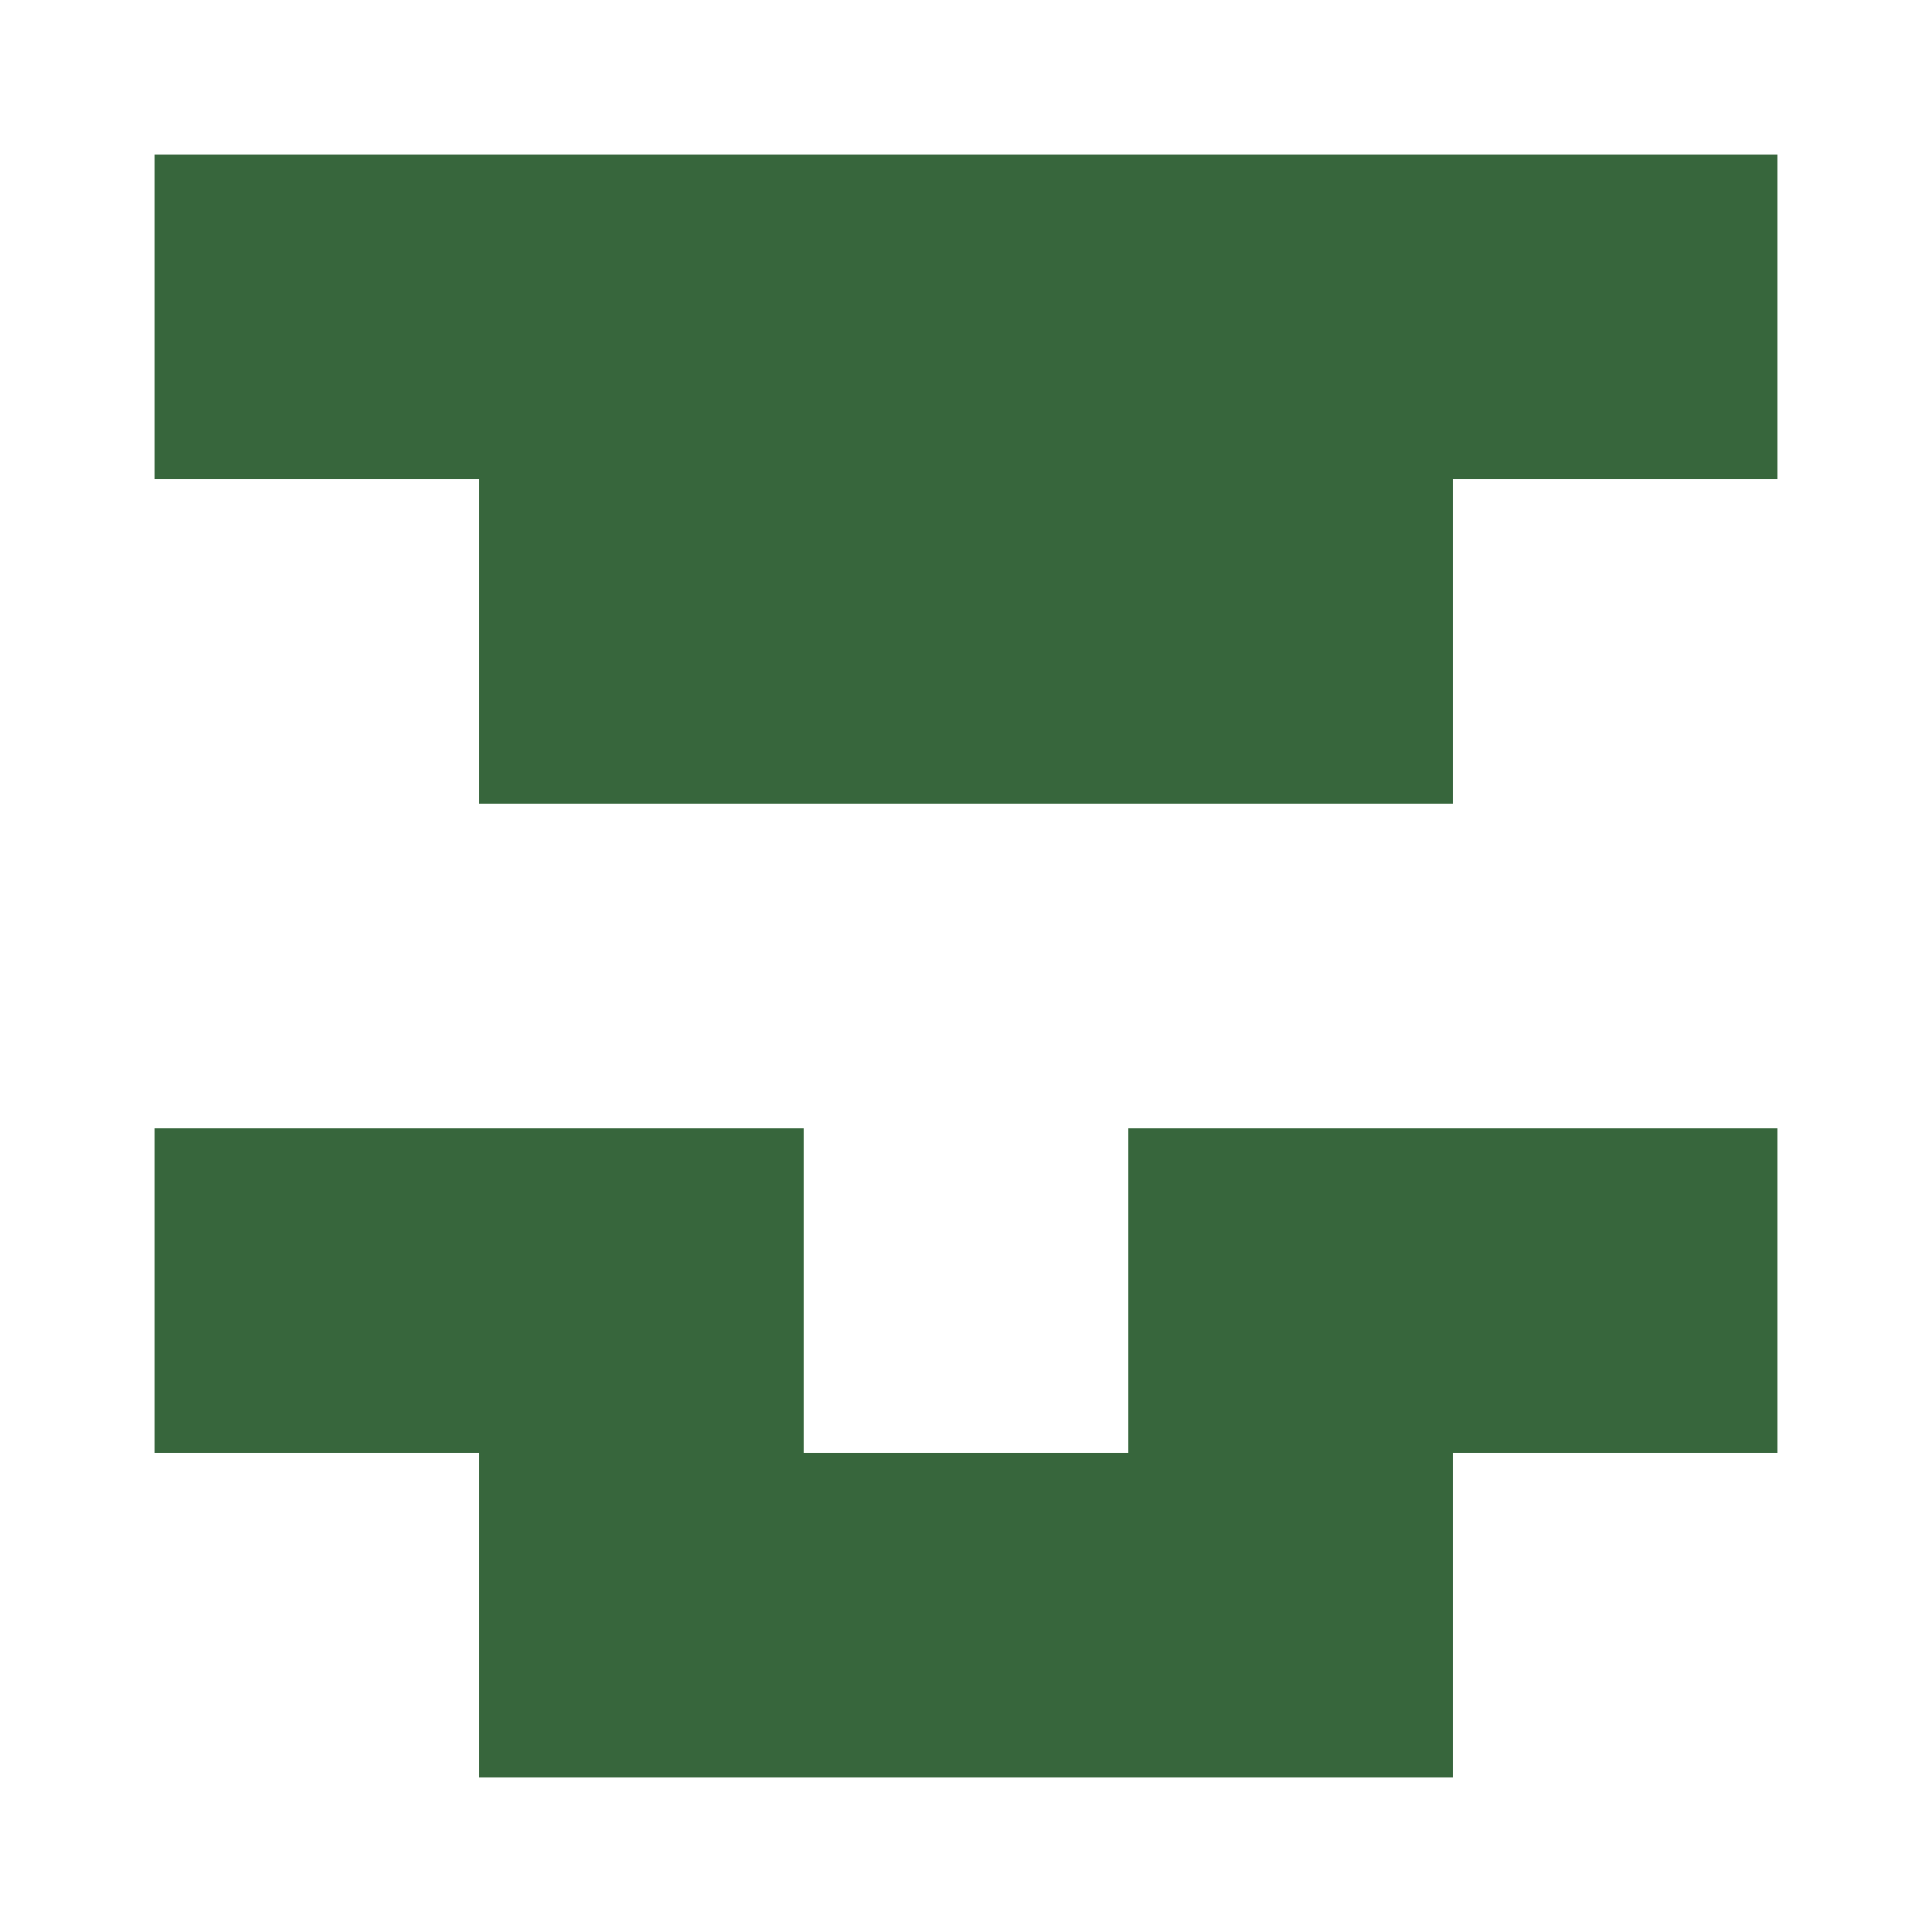
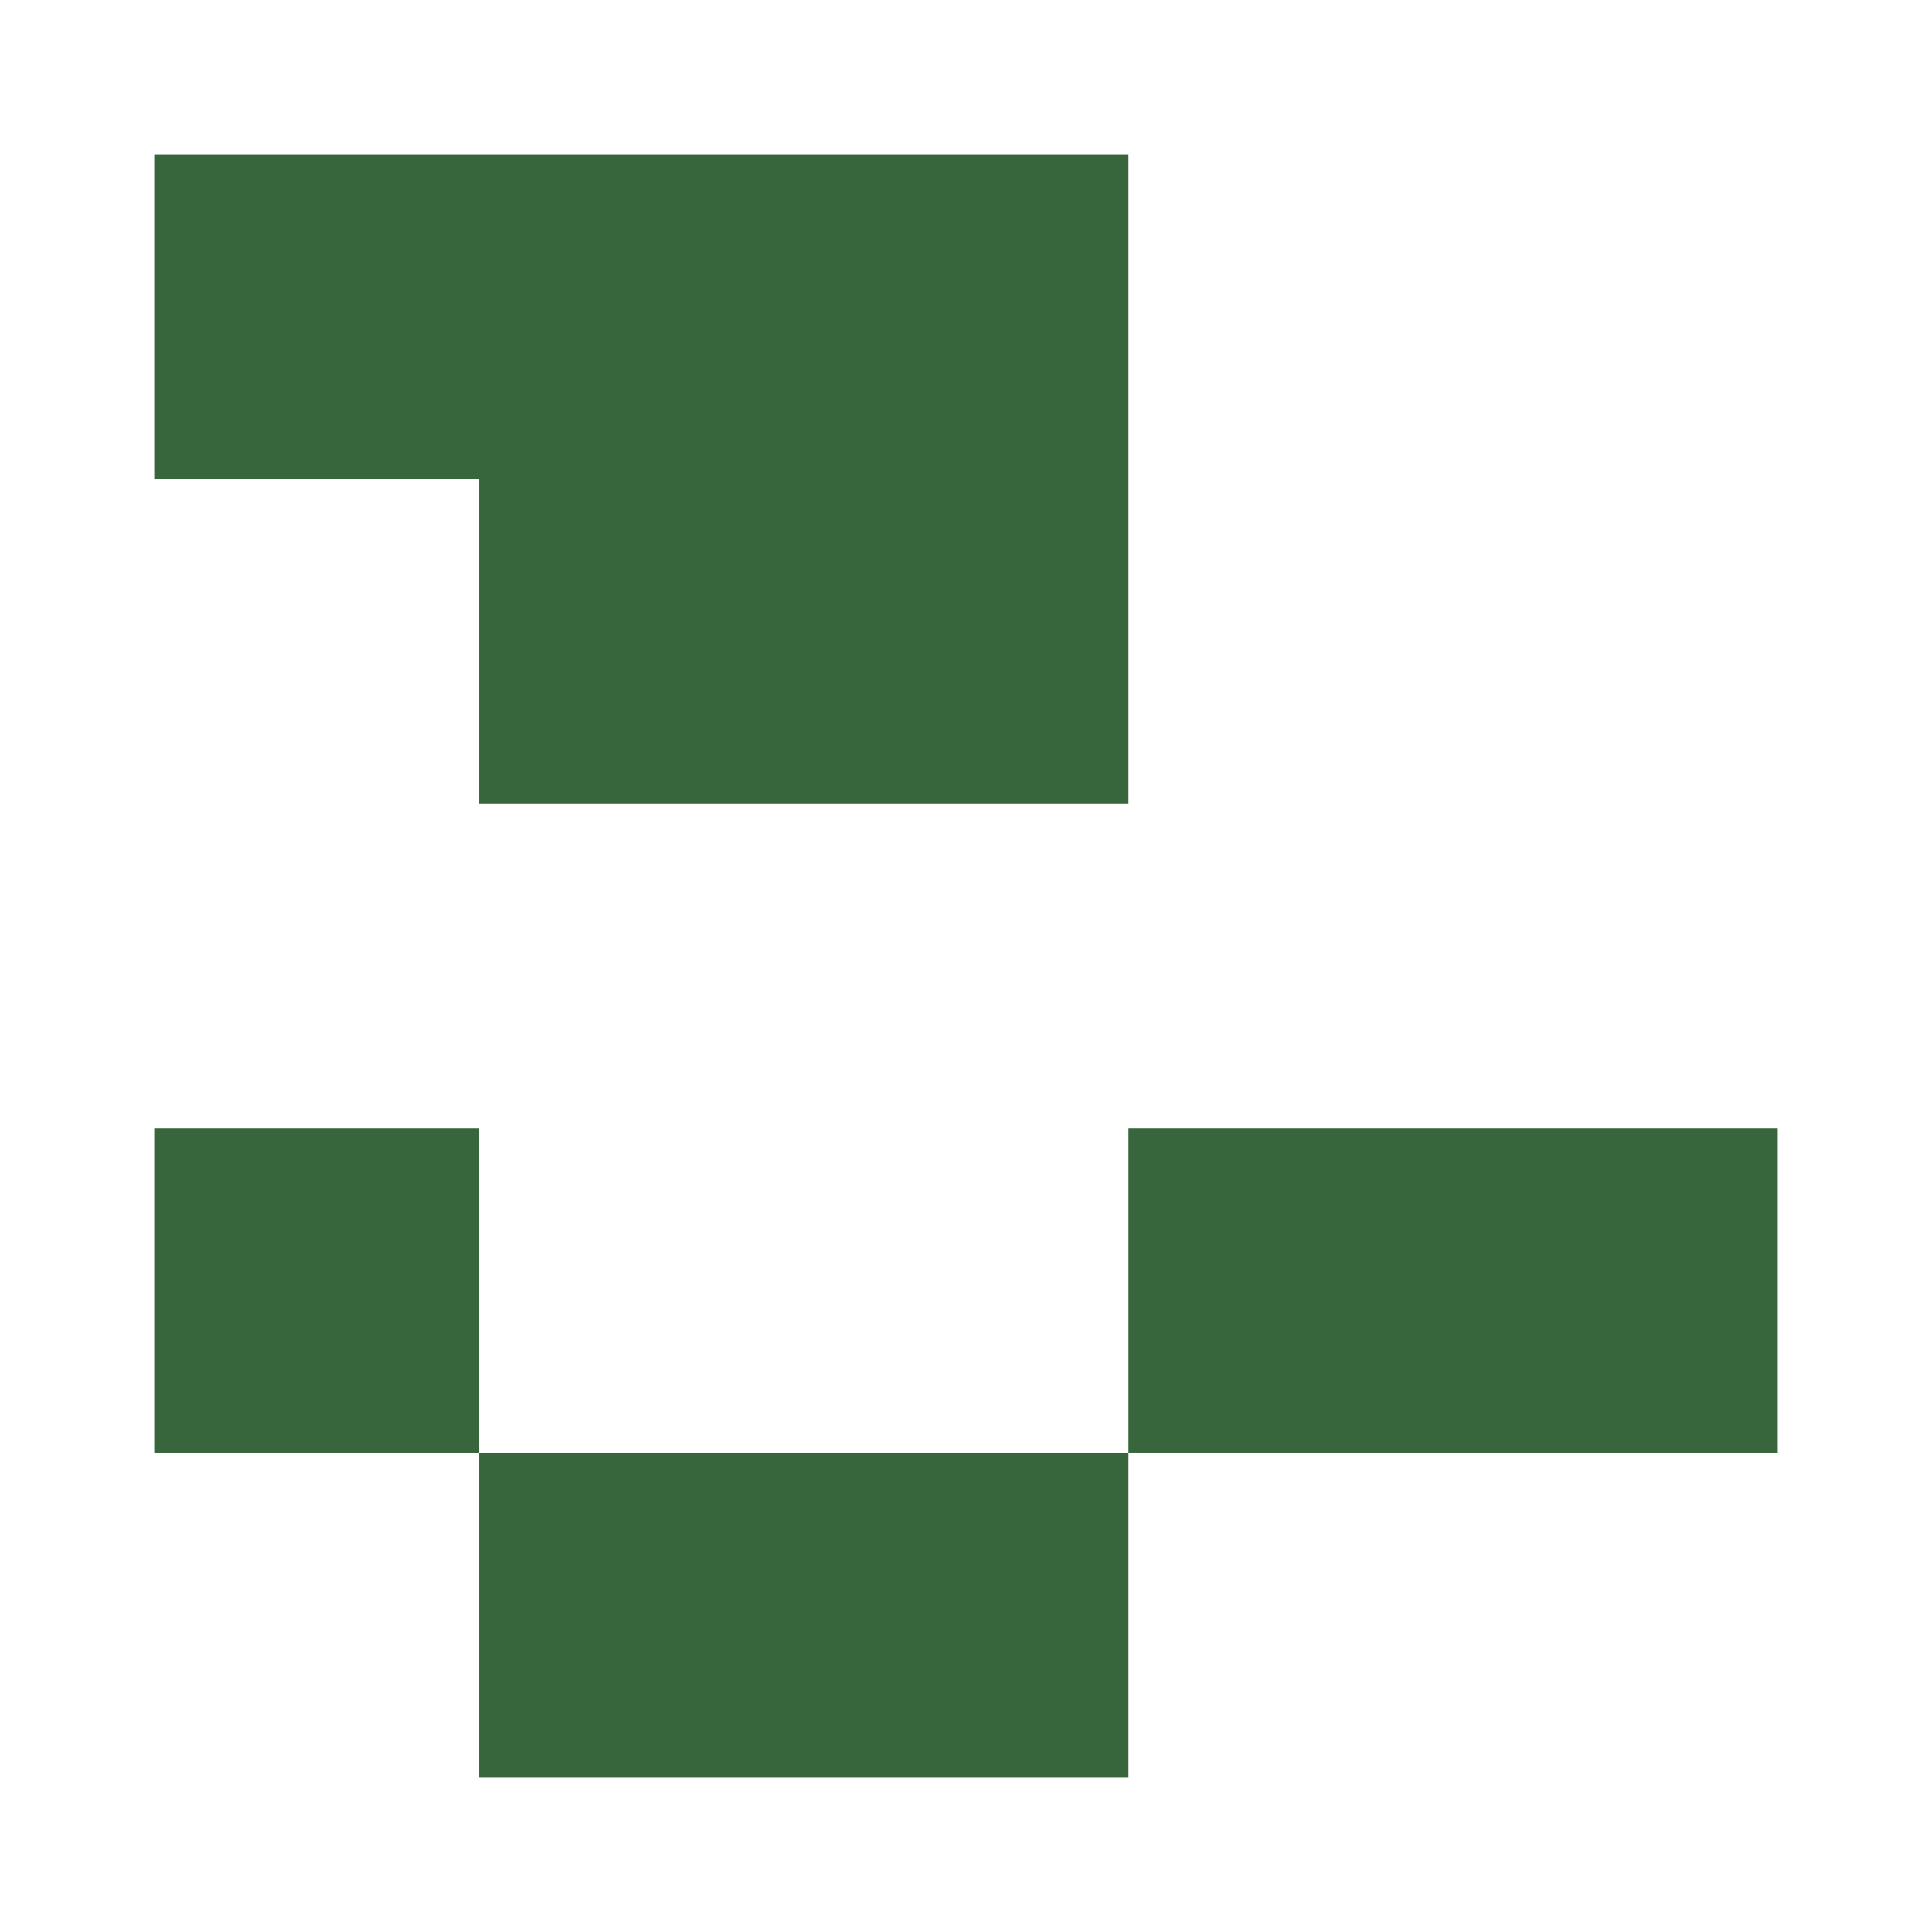
<svg xmlns="http://www.w3.org/2000/svg" width="125" height="125" viewBox="0 0 125 125" role="img" aria-label="Avatar">
  <rect x="10" y="10" width="21" height="21" fill="#37663c" />
  <rect x="31" y="10" width="21" height="21" fill="#37663c" />
  <rect x="52" y="10" width="21" height="21" fill="#37663c" />
-   <rect x="73" y="10" width="21" height="21" fill="#37663c" />
-   <rect x="94" y="10" width="21" height="21" fill="#37663c" />
  <rect x="31" y="31" width="21" height="21" fill="#37663c" />
  <rect x="52" y="31" width="21" height="21" fill="#37663c" />
-   <rect x="73" y="31" width="21" height="21" fill="#37663c" />
  <rect x="10" y="73" width="21" height="21" fill="#37663c" />
-   <rect x="31" y="73" width="21" height="21" fill="#37663c" />
  <rect x="73" y="73" width="21" height="21" fill="#37663c" />
  <rect x="94" y="73" width="21" height="21" fill="#37663c" />
  <rect x="31" y="94" width="21" height="21" fill="#37663c" />
  <rect x="52" y="94" width="21" height="21" fill="#37663c" />
-   <rect x="73" y="94" width="21" height="21" fill="#37663c" />
</svg>